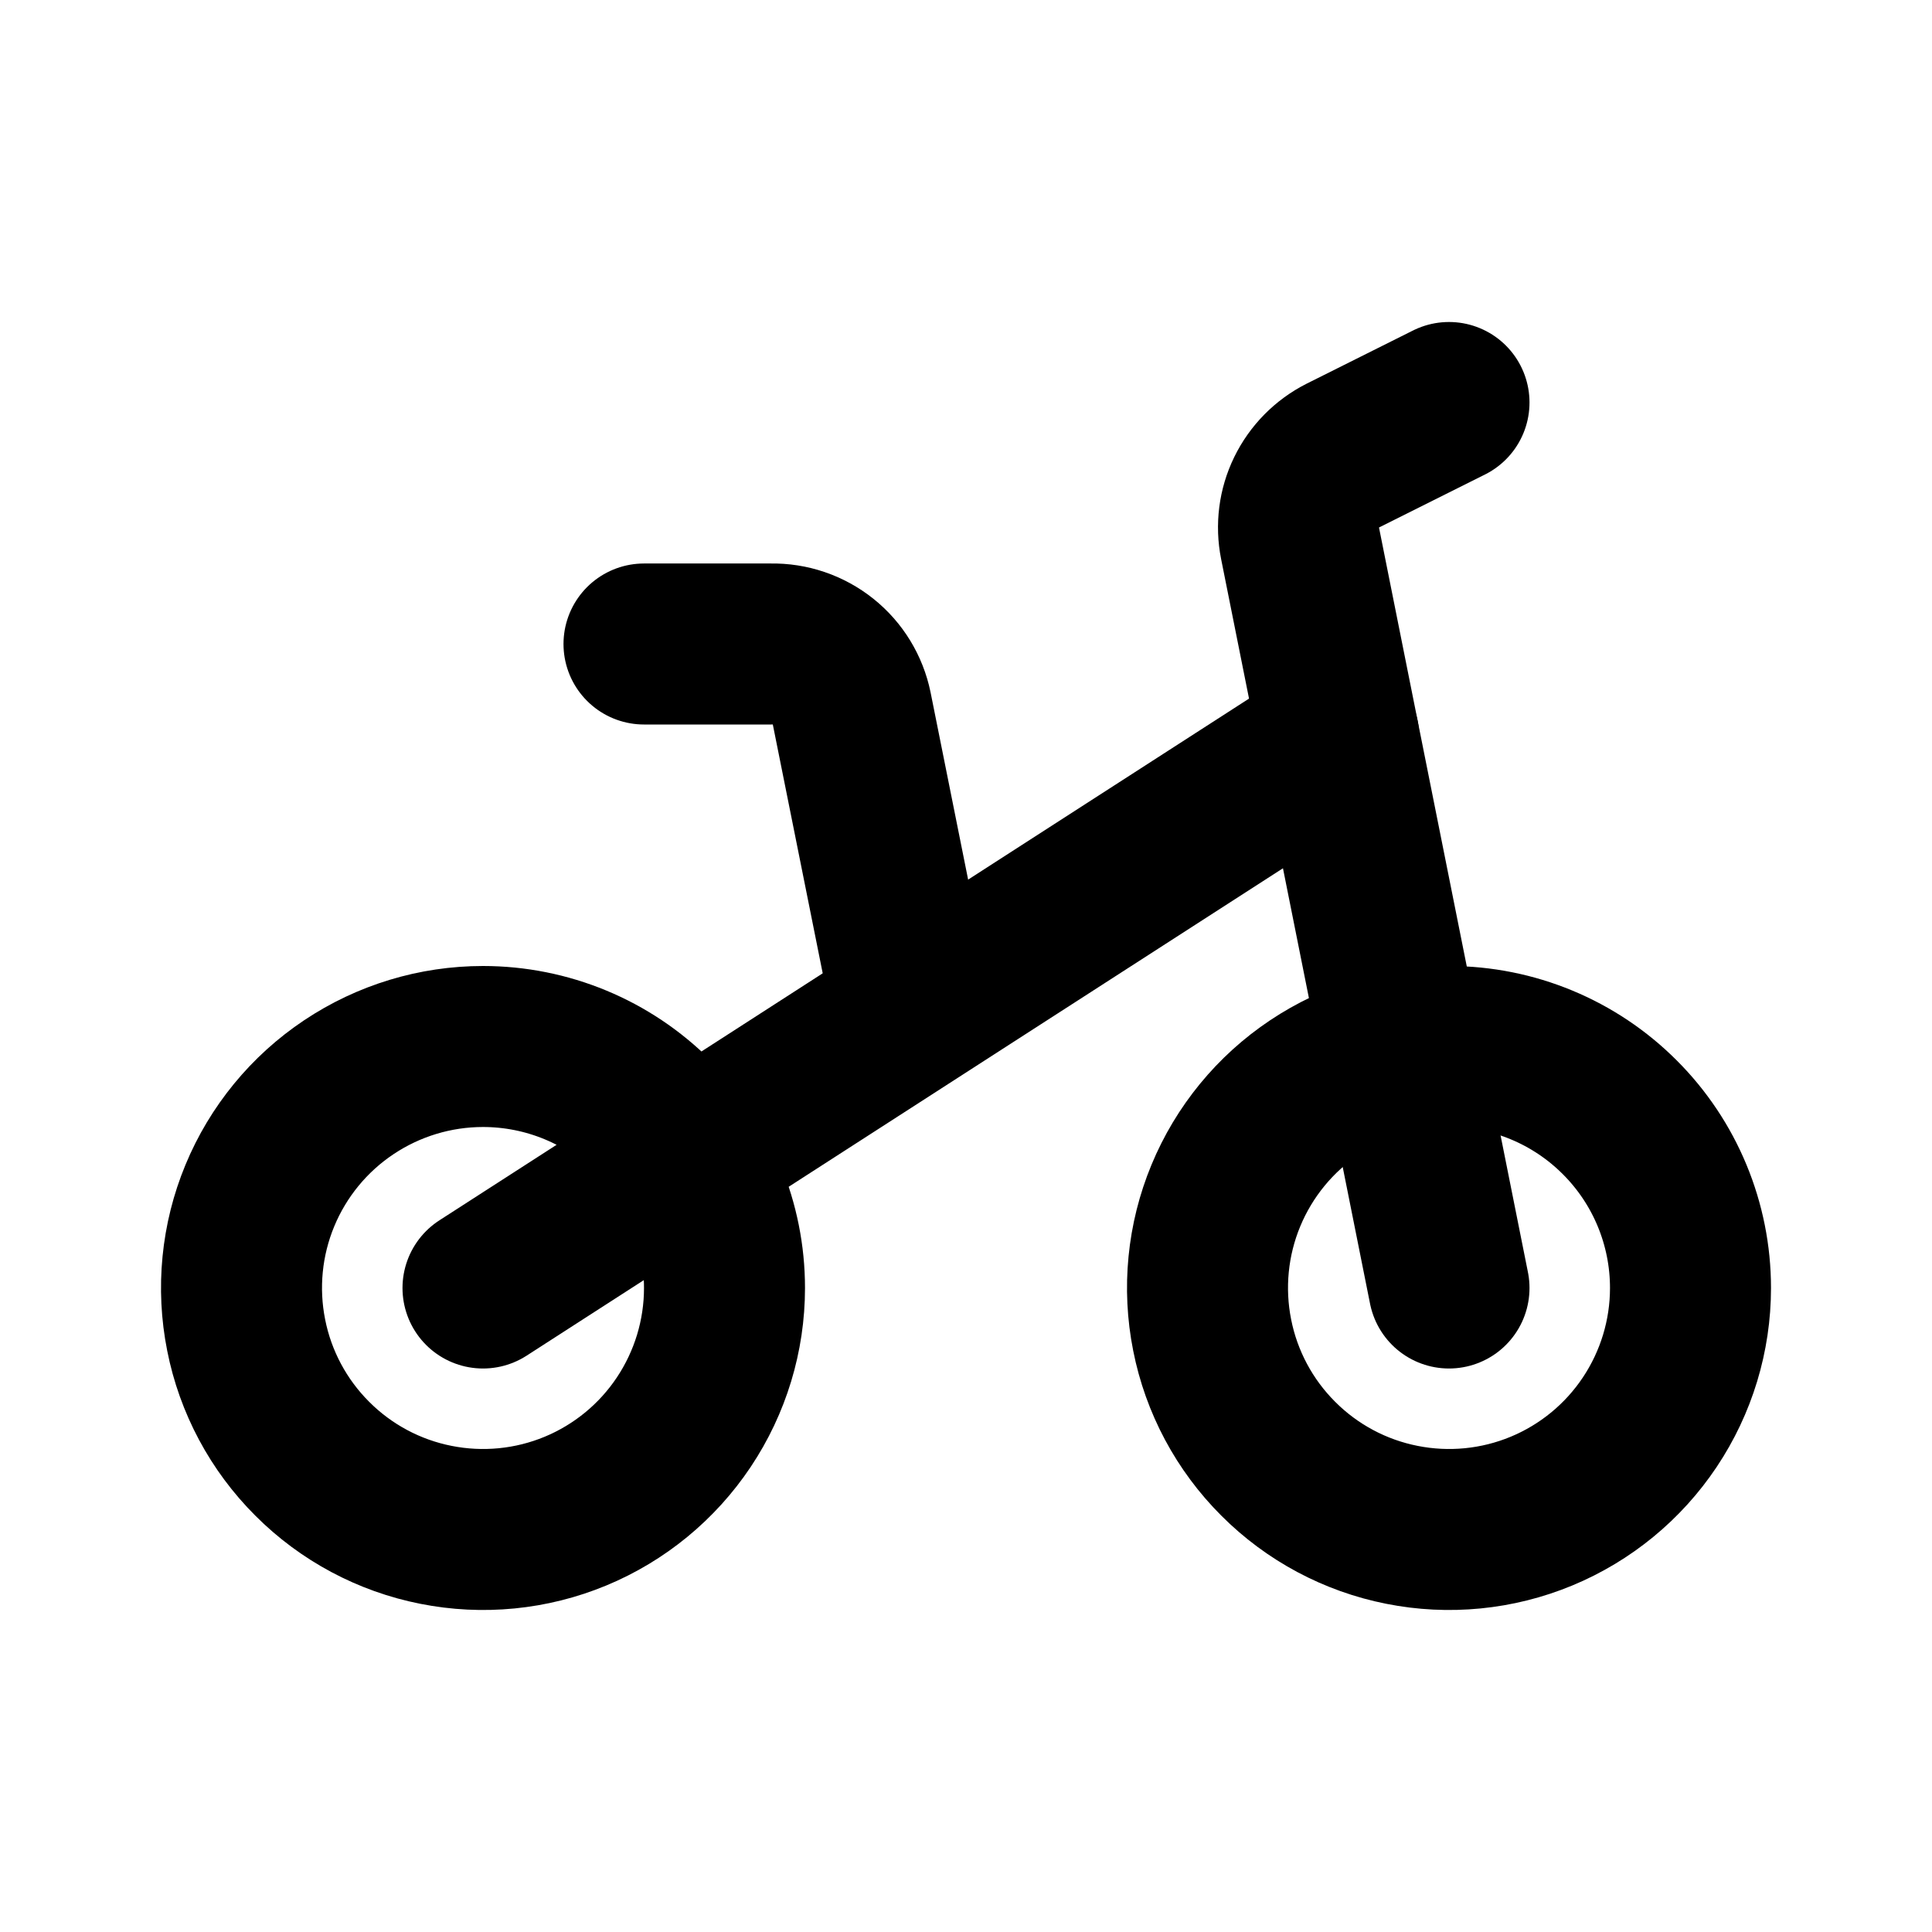
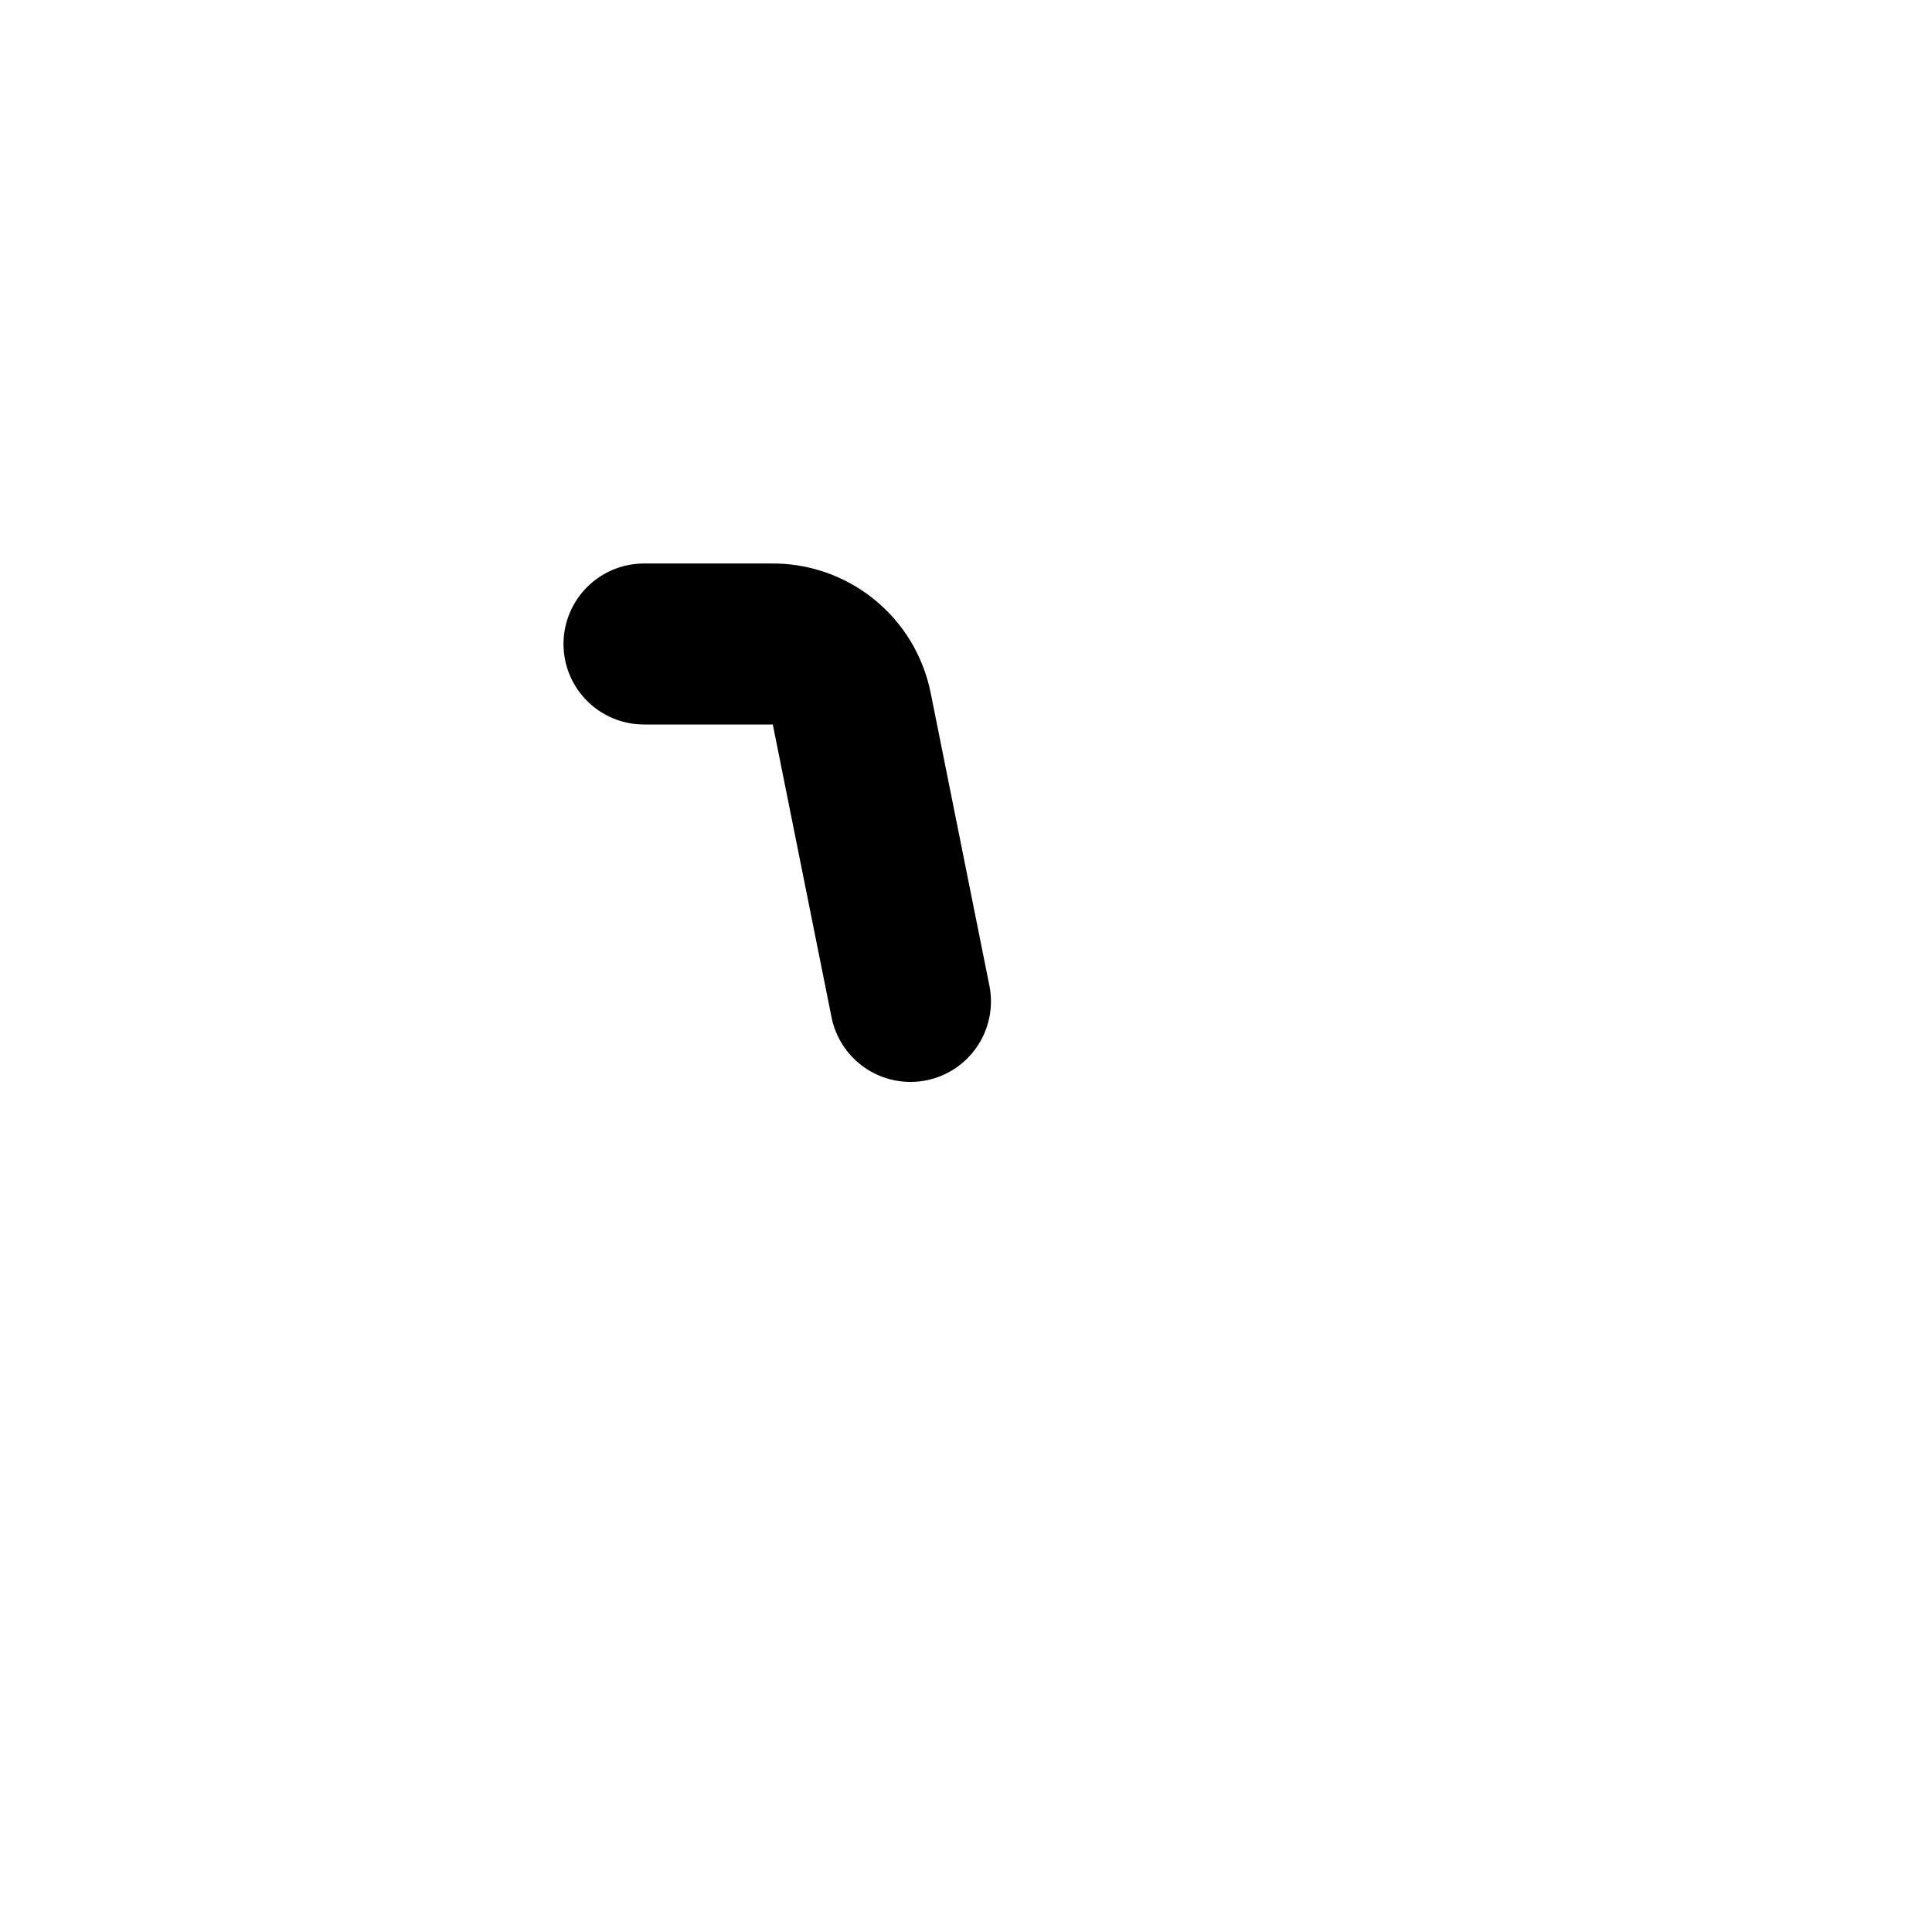
<svg xmlns="http://www.w3.org/2000/svg" width="24" height="24" viewBox="0 0 24 24" fill="none">
-   <path d="M18 5L16.68 5.66C16.485 5.759 16.327 5.919 16.231 6.116C16.135 6.312 16.107 6.535 16.15 6.75L18 16" stroke="black" stroke-width="2" stroke-linecap="round" stroke-linejoin="round" />
  <path d="M8 8H9.58C9.814 7.995 10.042 8.073 10.225 8.219C10.408 8.365 10.533 8.571 10.58 8.8L11.31 12.44" stroke="black" stroke-width="2" stroke-linecap="round" stroke-linejoin="round" />
-   <path d="M16.63 9.15L6 16M21 16C21 16.593 20.824 17.173 20.494 17.667C20.165 18.16 19.696 18.545 19.148 18.772C18.6 18.999 17.997 19.058 17.415 18.942C16.833 18.827 16.298 18.541 15.879 18.121C15.459 17.702 15.173 17.167 15.058 16.585C14.942 16.003 15.001 15.4 15.228 14.852C15.455 14.304 15.84 13.835 16.333 13.506C16.827 13.176 17.407 13 18 13C18.796 13 19.559 13.316 20.121 13.879C20.684 14.441 21 15.204 21 16ZM6 13C5.407 13 4.827 13.176 4.333 13.506C3.84 13.835 3.455 14.304 3.228 14.852C3.001 15.4 2.942 16.003 3.058 16.585C3.173 17.167 3.459 17.702 3.879 18.121C4.298 18.541 4.833 18.827 5.415 18.942C5.997 19.058 6.6 18.999 7.148 18.772C7.696 18.545 8.165 18.16 8.494 17.667C8.824 17.173 9 16.593 9 16C9 15.204 8.684 14.441 8.121 13.879C7.559 13.316 6.796 13 6 13Z" stroke="black" stroke-width="2" stroke-linecap="round" stroke-linejoin="round" />
</svg>